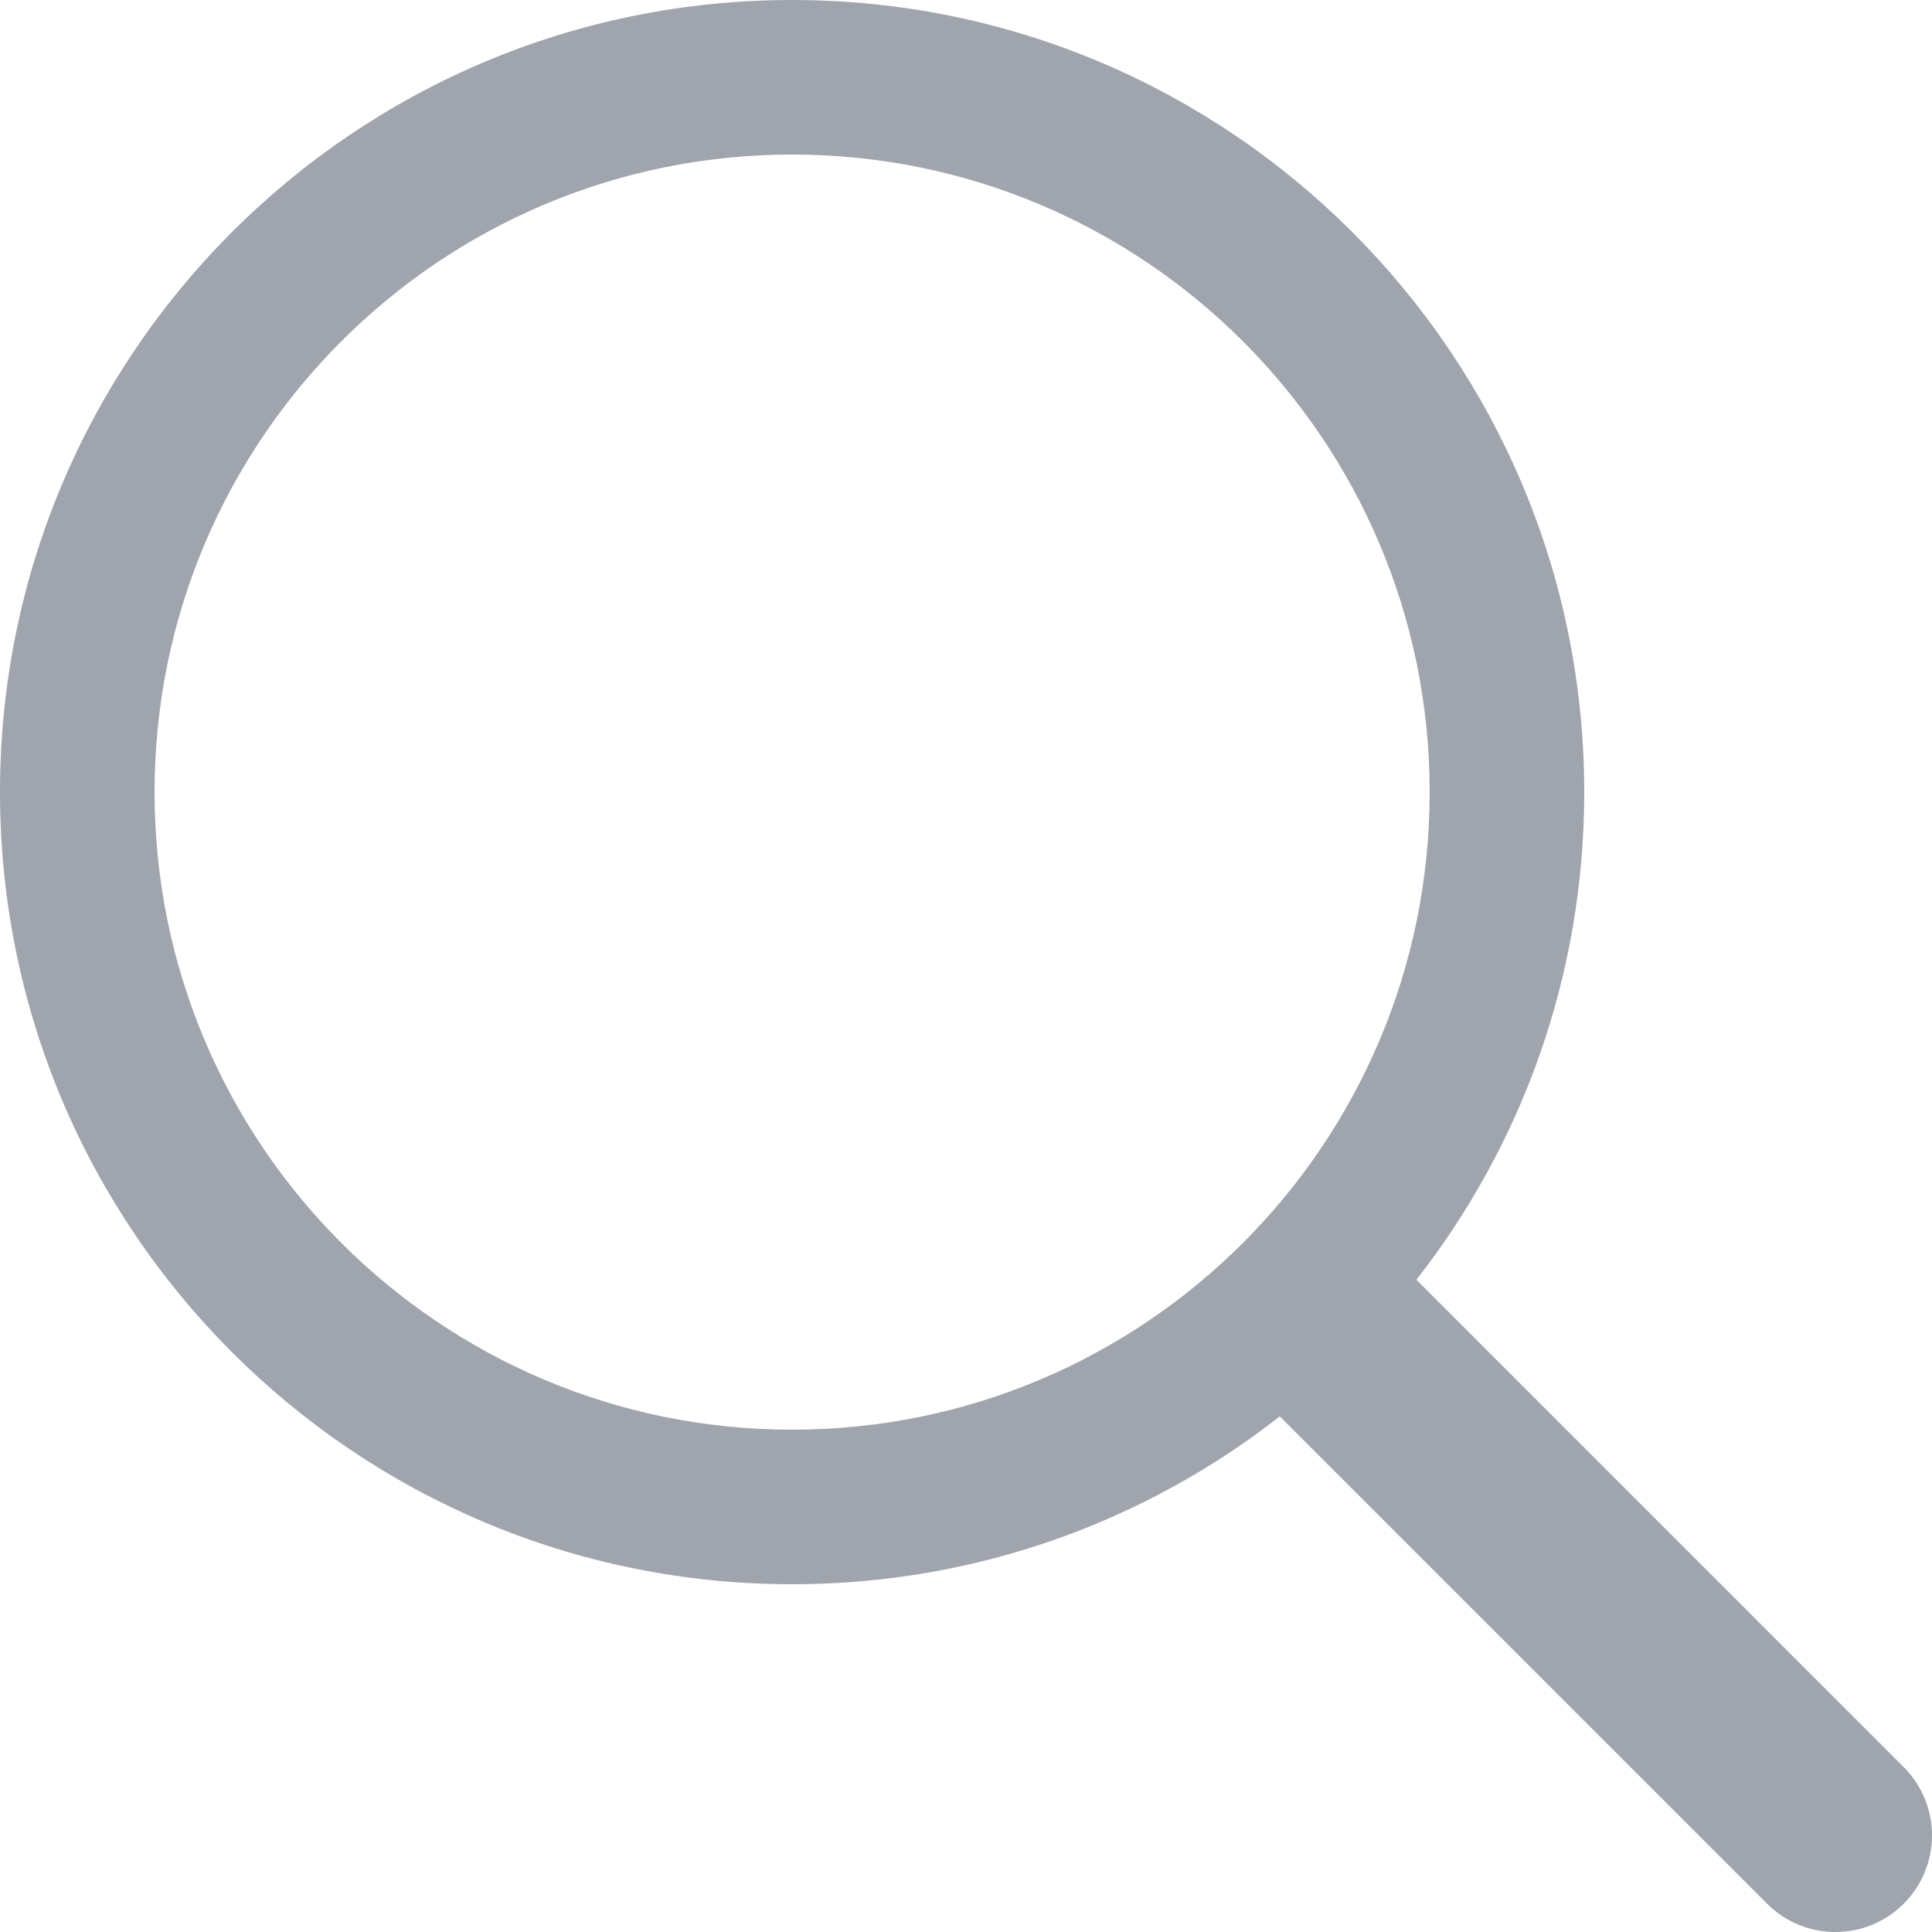
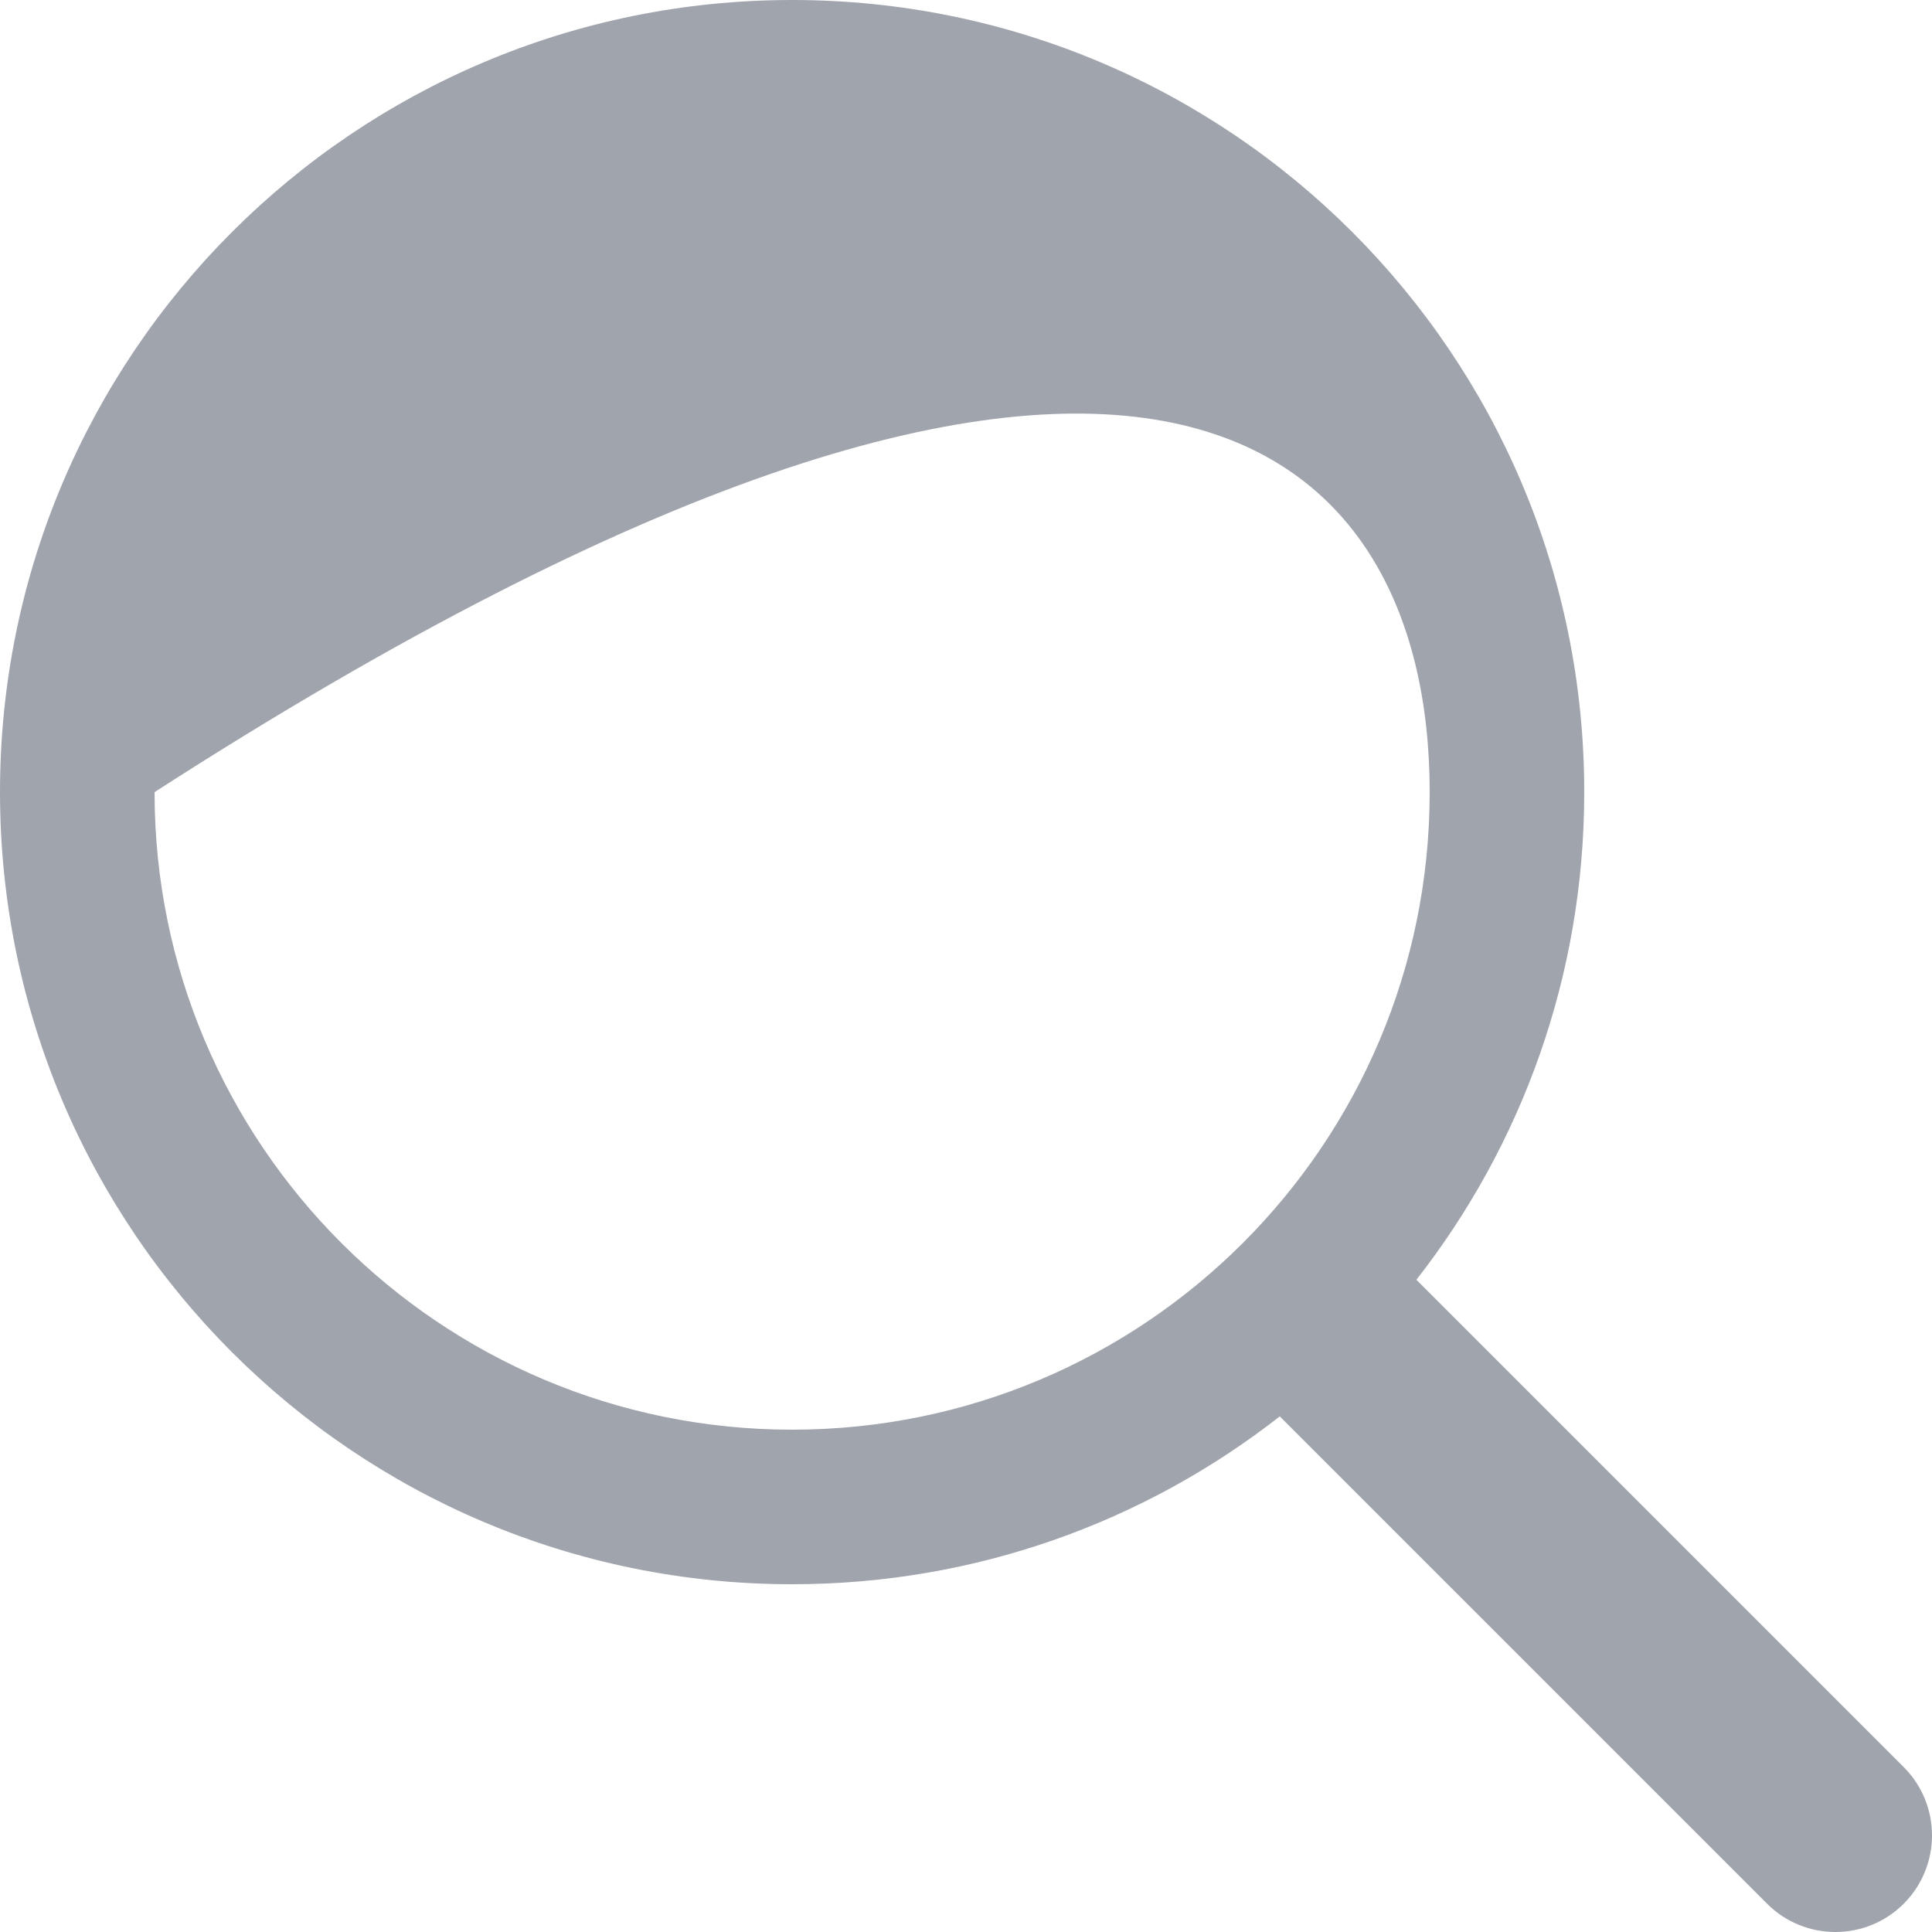
<svg xmlns="http://www.w3.org/2000/svg" width="25" height="25" viewBox="0 0 25 25" fill="none">
-   <path fill-rule="evenodd" clip-rule="evenodd" d="M16.56 18.328C14.82 19.689 12.63 20.5 10.25 20.5C4.589 20.5 0 15.911 0 10.25C0 4.589 4.589 0 10.25 0C15.911 0 20.5 4.589 20.5 10.25C20.5 12.63 19.689 14.82 18.328 16.56L24.634 22.866C25.122 23.354 25.122 24.146 24.634 24.634C24.146 25.122 23.354 25.122 22.866 24.634L16.56 18.328ZM18.5 10.25C18.5 14.806 14.806 18.5 10.25 18.5C5.694 18.5 2 14.806 2 10.25C2 5.694 5.694 2 10.25 2C14.806 2 18.5 5.694 18.5 10.25Z" fill="#A0A4AD" />
+   <path fill-rule="evenodd" clip-rule="evenodd" d="M16.56 18.328C14.82 19.689 12.63 20.5 10.25 20.5C4.589 20.5 0 15.911 0 10.25C0 4.589 4.589 0 10.25 0C15.911 0 20.5 4.589 20.5 10.25C20.5 12.63 19.689 14.82 18.328 16.56L24.634 22.866C25.122 23.354 25.122 24.146 24.634 24.634C24.146 25.122 23.354 25.122 22.866 24.634L16.56 18.328ZM18.5 10.25C18.5 14.806 14.806 18.5 10.25 18.5C5.694 18.5 2 14.806 2 10.25C14.806 2 18.5 5.694 18.5 10.25Z" fill="#A0A4AD" />
</svg>